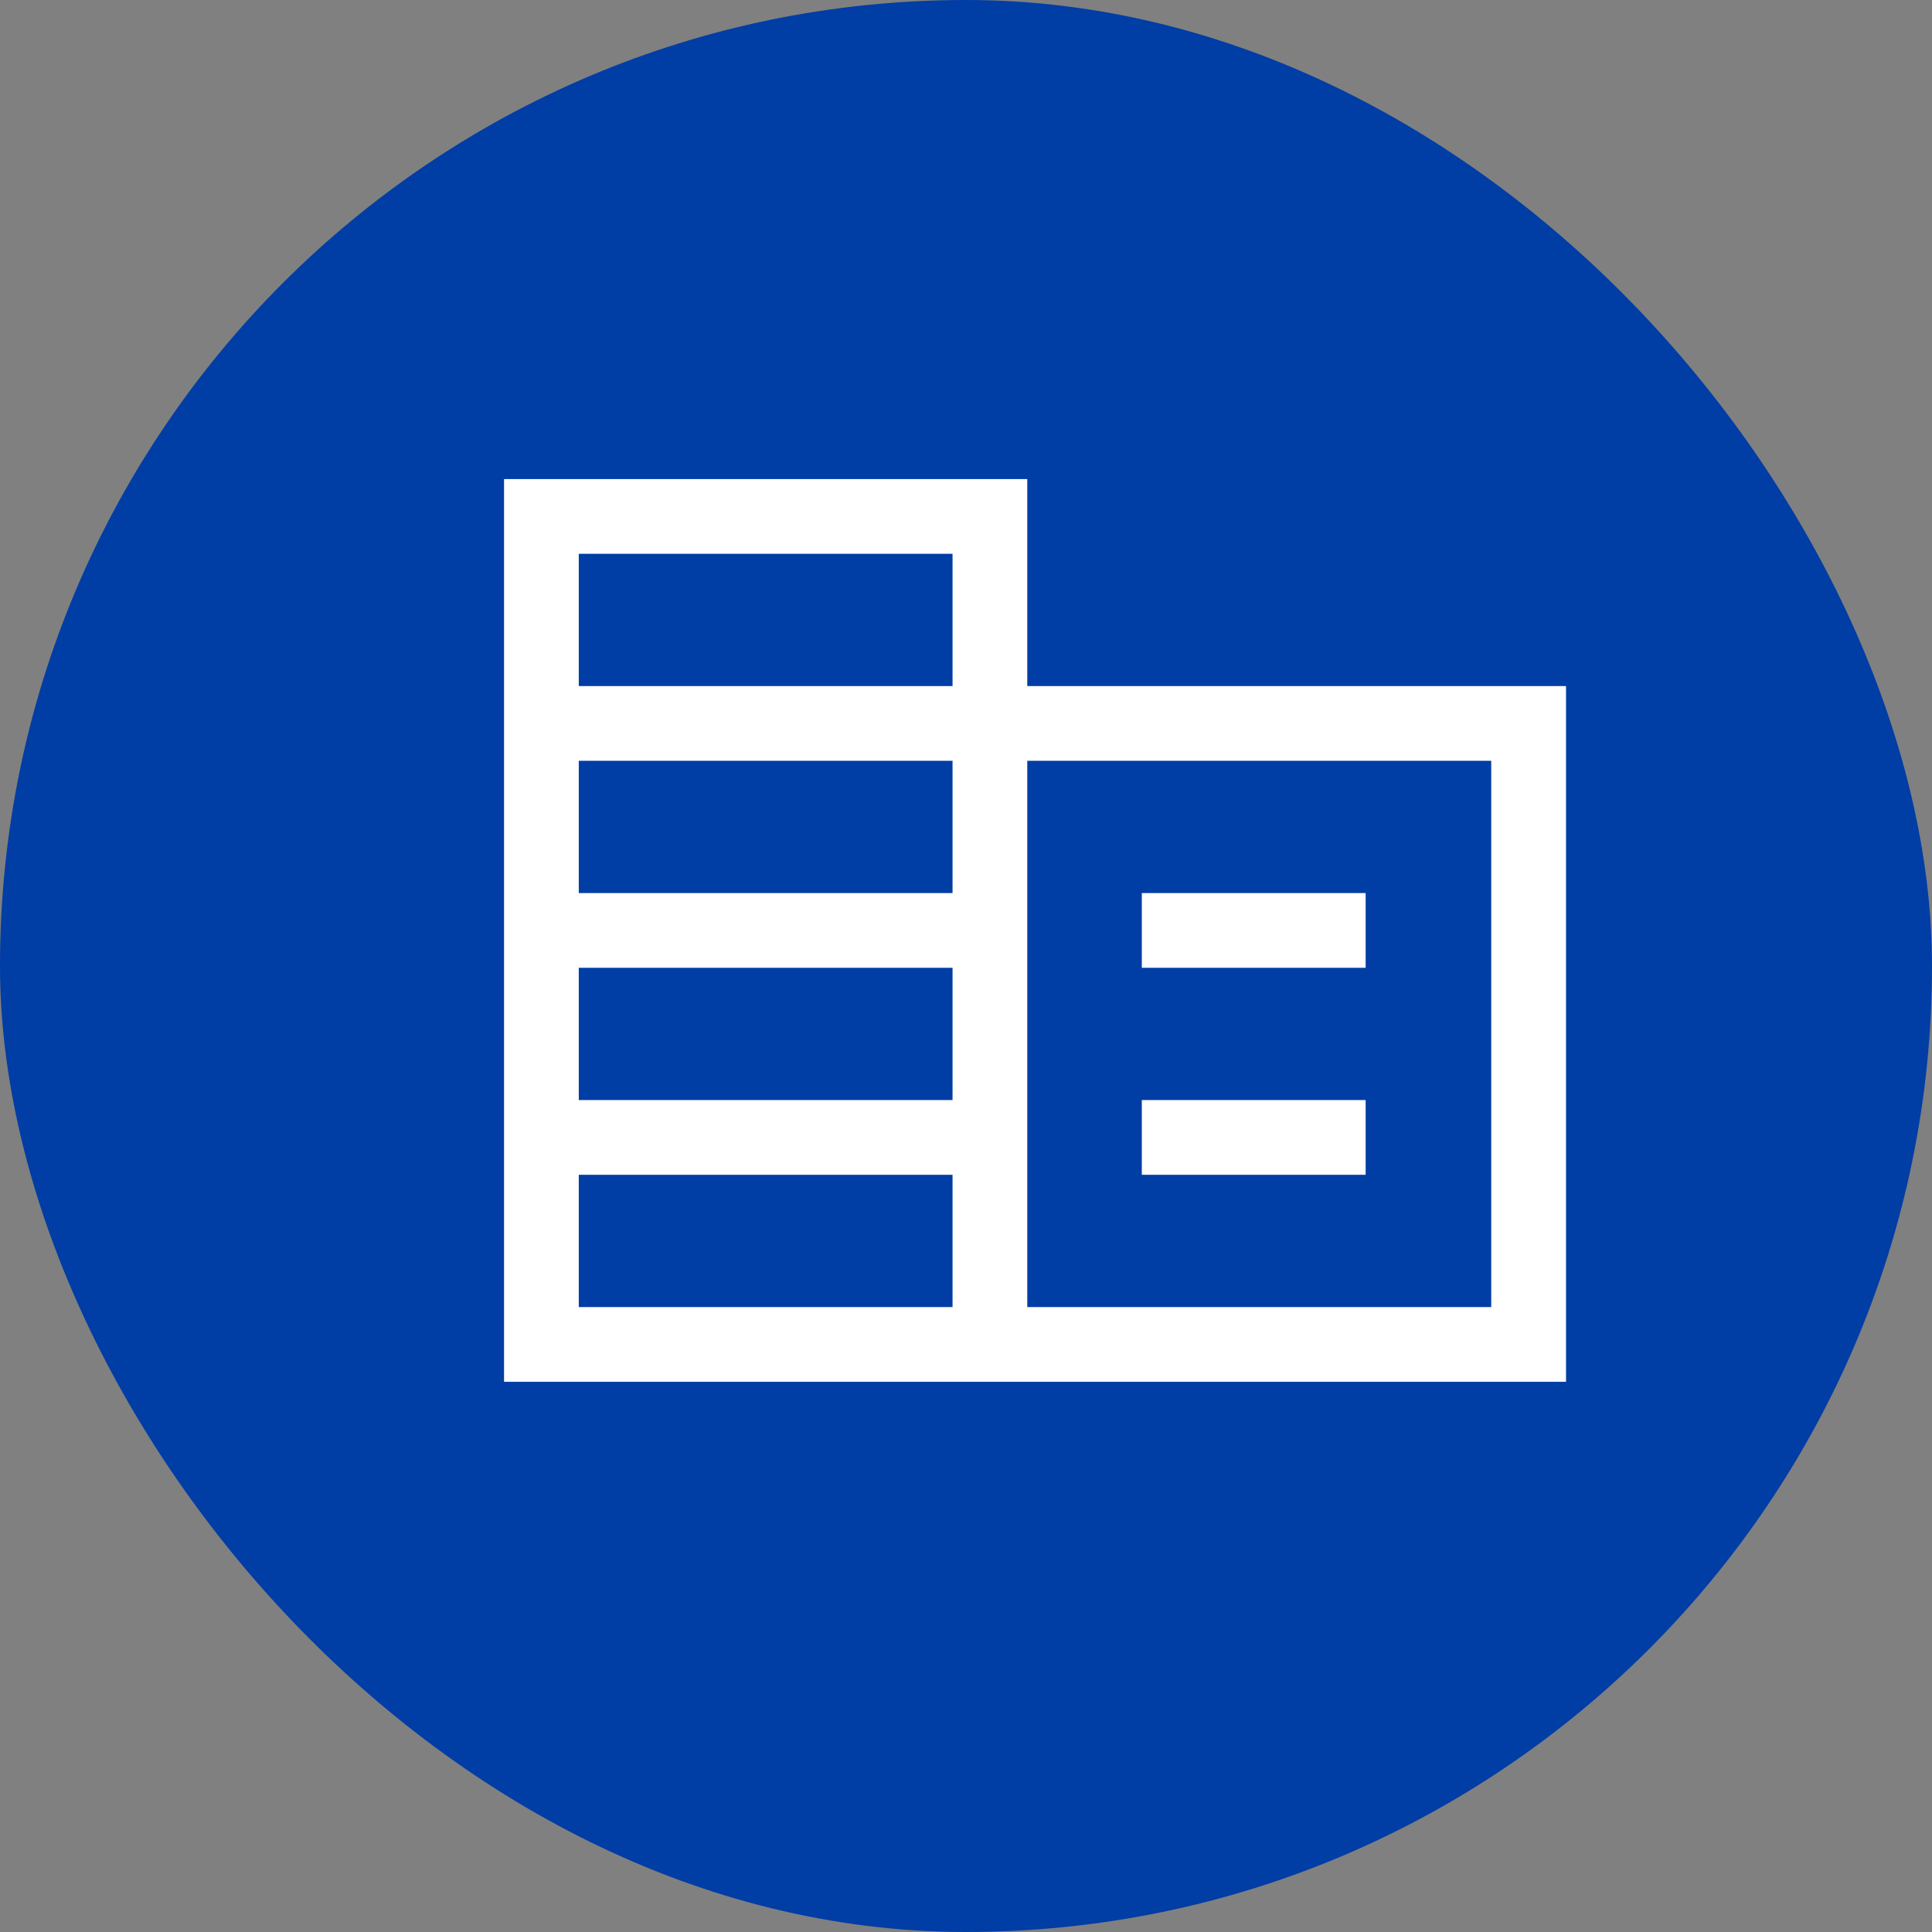
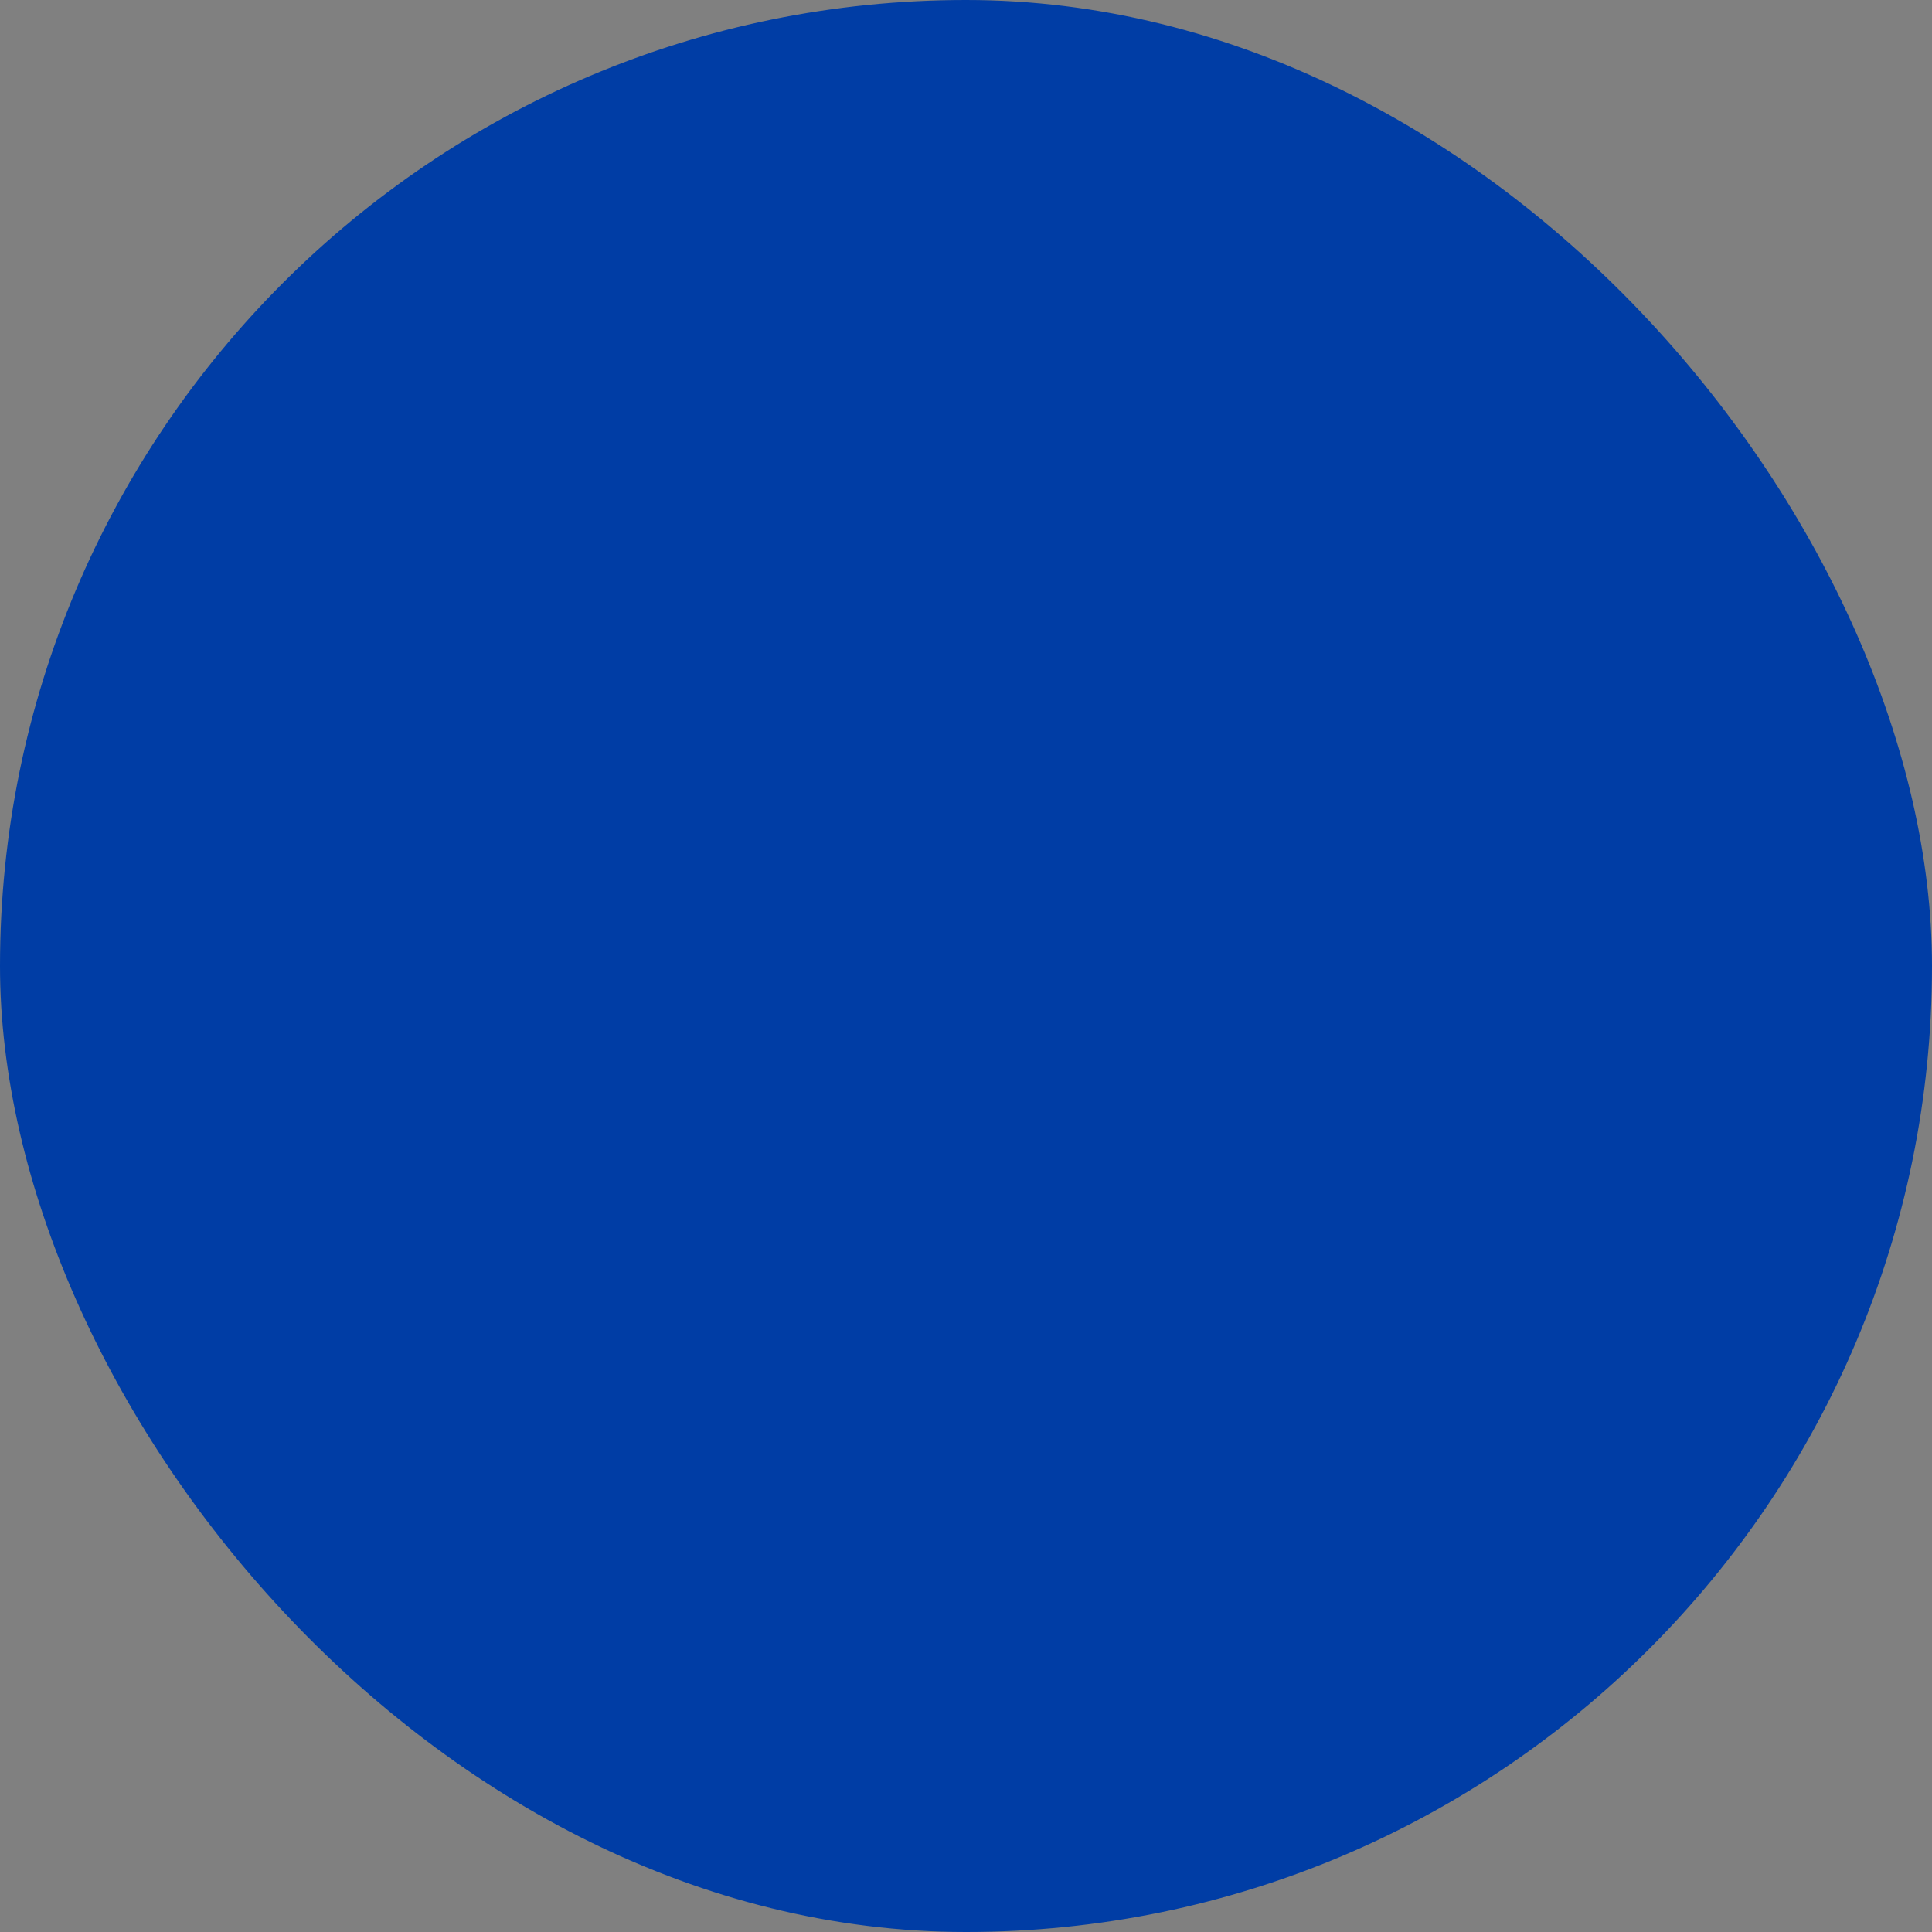
<svg xmlns="http://www.w3.org/2000/svg" width="28" height="28" viewBox="0 0 28 28" fill="none">
  <rect x="0" y="0" width="28" height="28" fill="#808080" stroke="none" />
  <rect width="28" height="28" rx="14" fill="#003DA5" />
-   <path d="M7.305 20.026V6.943H14.888V9.943H22.696V20.026H7.305ZM8.388 18.943H13.805V17.026H8.388V18.943ZM8.388 15.943H13.805V14.026H8.388V15.943ZM8.388 12.943H13.805V11.026H8.388V12.943ZM8.388 9.943H13.805V8.026H8.388V9.943ZM14.888 18.943H21.612V11.026H14.888V18.943ZM16.548 14.026V12.943H19.792V14.026H16.548ZM16.548 17.026V15.943H19.792V17.026H16.548Z" fill="white" />
</svg>